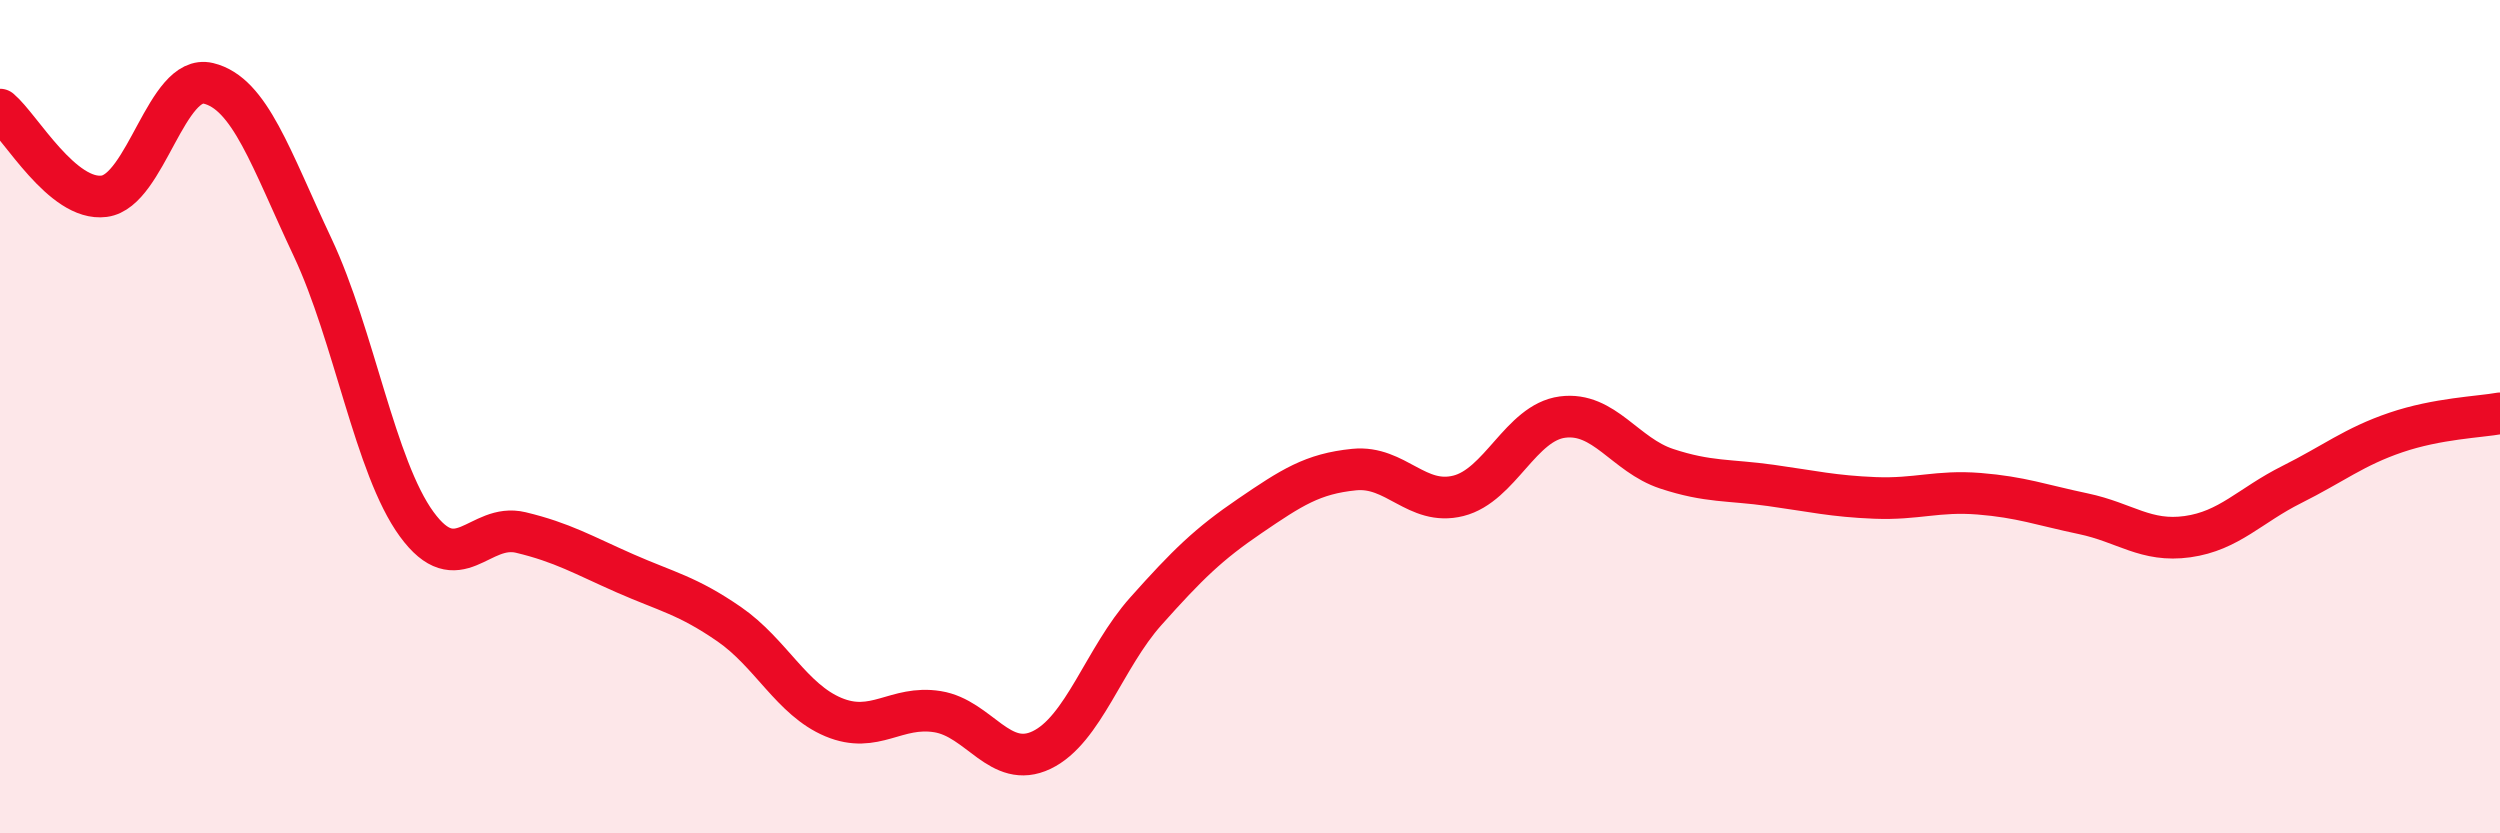
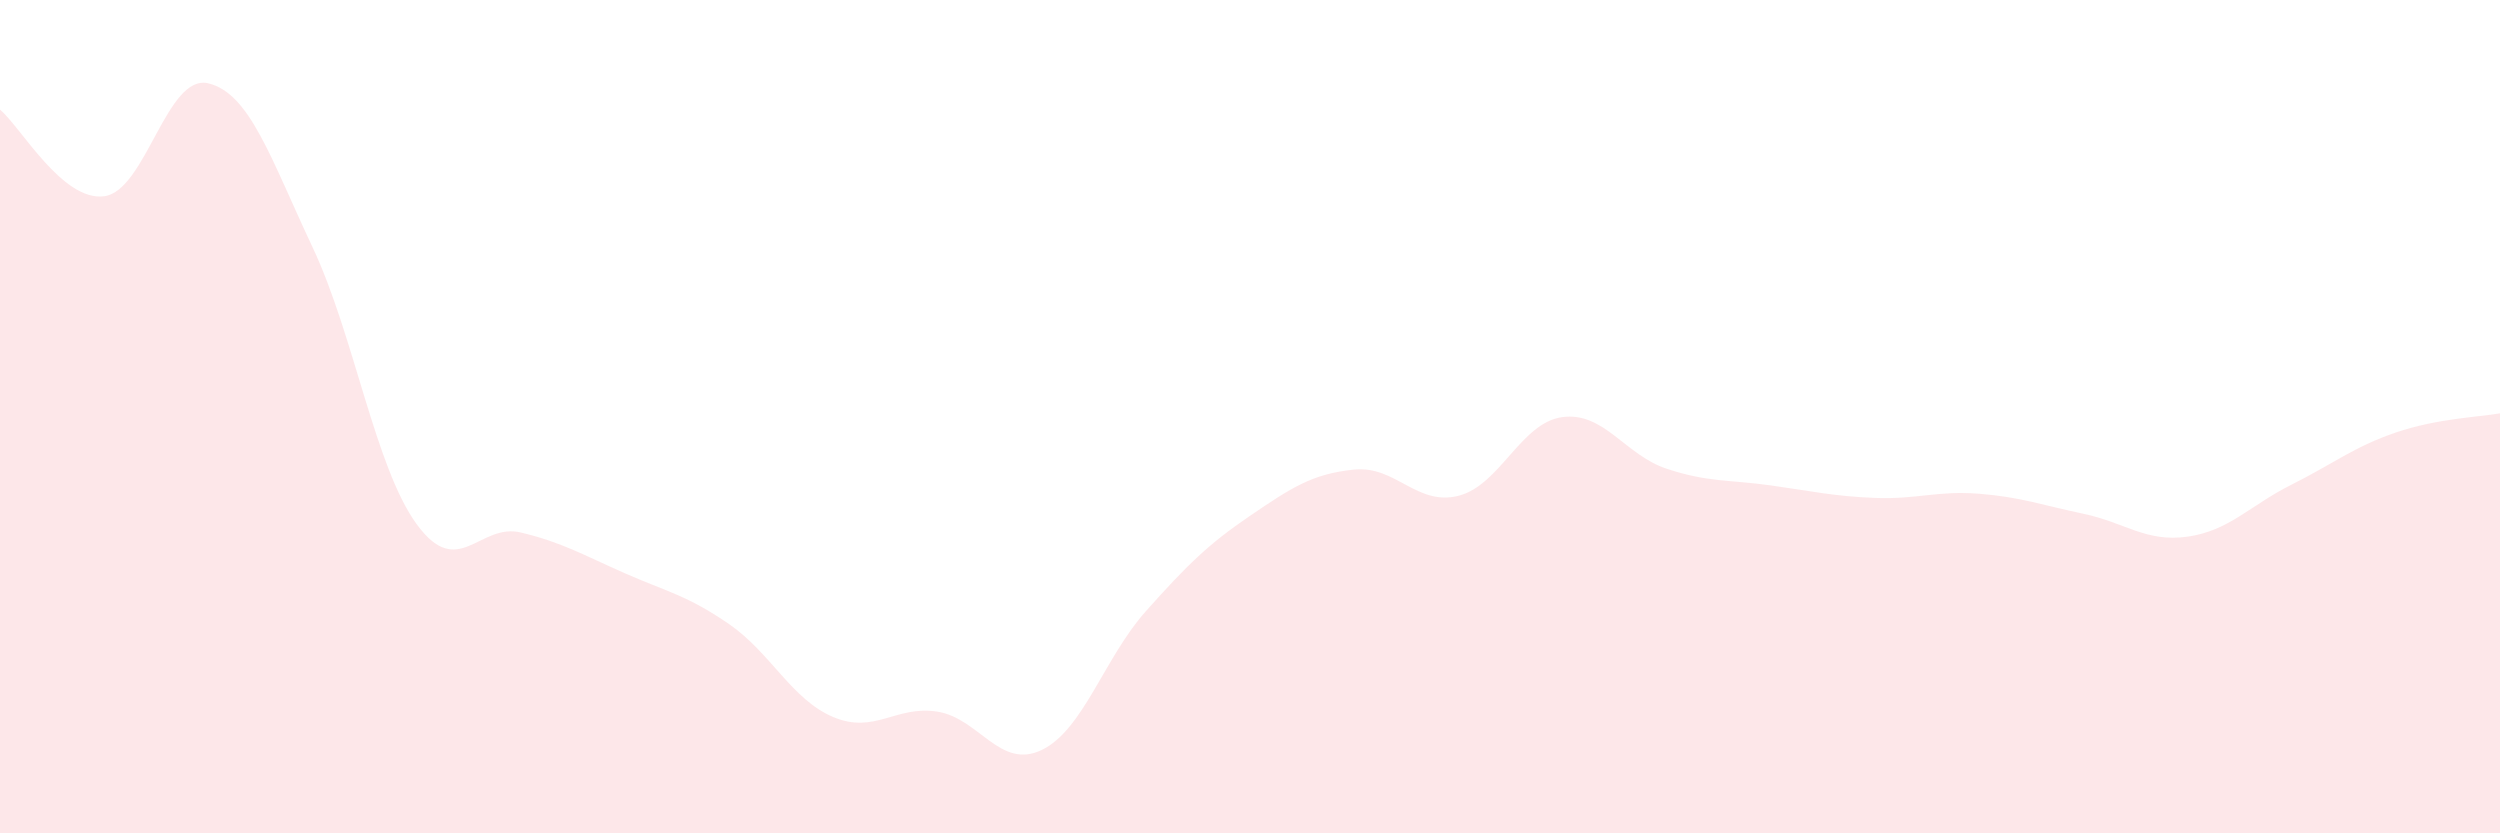
<svg xmlns="http://www.w3.org/2000/svg" width="60" height="20" viewBox="0 0 60 20">
  <path d="M 0,2.63 C 0.5,3.05 1.5,4.84 2.5,4.71 C 3.5,4.58 4,1.76 5,2 C 6,2.24 6.5,3.81 7.5,5.93 C 8.5,8.05 9,11.21 10,12.58 C 11,13.95 11.5,12.54 12.5,12.78 C 13.5,13.02 14,13.32 15,13.76 C 16,14.2 16.5,14.29 17.5,14.98 C 18.5,15.67 19,16.79 20,17.21 C 21,17.63 21.5,16.92 22.5,17.08 C 23.5,17.24 24,18.48 25,18 C 26,17.52 26.5,15.79 27.5,14.67 C 28.5,13.55 29,13.06 30,12.38 C 31,11.7 31.5,11.37 32.5,11.27 C 33.5,11.17 34,12.15 35,11.9 C 36,11.65 36.5,10.14 37.5,10.01 C 38.5,9.88 39,10.92 40,11.25 C 41,11.58 41.5,11.51 42.5,11.65 C 43.5,11.79 44,11.91 45,11.95 C 46,11.99 46.5,11.77 47.5,11.85 C 48.5,11.93 49,12.12 50,12.33 C 51,12.54 51.5,13.02 52.5,12.88 C 53.5,12.74 54,12.13 55,11.63 C 56,11.13 56.5,10.72 57.5,10.38 C 58.5,10.04 59.5,10.01 60,9.92L60 20L0 20Z" fill="#EB0A25" opacity="0.1" stroke-linecap="round" stroke-linejoin="round" />
-   <path d="M 0,2.63 C 0.5,3.05 1.5,4.84 2.5,4.71 C 3.5,4.58 4,1.76 5,2 C 6,2.24 6.5,3.81 7.5,5.93 C 8.5,8.05 9,11.21 10,12.58 C 11,13.95 11.5,12.54 12.5,12.78 C 13.5,13.02 14,13.32 15,13.76 C 16,14.2 16.5,14.29 17.5,14.98 C 18.5,15.67 19,16.79 20,17.21 C 21,17.63 21.5,16.92 22.5,17.08 C 23.5,17.24 24,18.48 25,18 C 26,17.52 26.5,15.79 27.5,14.67 C 28.5,13.55 29,13.06 30,12.38 C 31,11.7 31.5,11.37 32.5,11.27 C 33.5,11.17 34,12.15 35,11.9 C 36,11.65 36.5,10.14 37.5,10.01 C 38.5,9.88 39,10.92 40,11.25 C 41,11.58 41.5,11.51 42.5,11.65 C 43.5,11.79 44,11.91 45,11.95 C 46,11.99 46.5,11.77 47.5,11.85 C 48.5,11.93 49,12.12 50,12.33 C 51,12.54 51.5,13.02 52.5,12.88 C 53.5,12.74 54,12.13 55,11.63 C 56,11.13 56.5,10.72 57.5,10.38 C 58.5,10.04 59.5,10.01 60,9.92" stroke="#EB0A25" stroke-width="1" fill="none" stroke-linecap="round" stroke-linejoin="round" />
</svg>